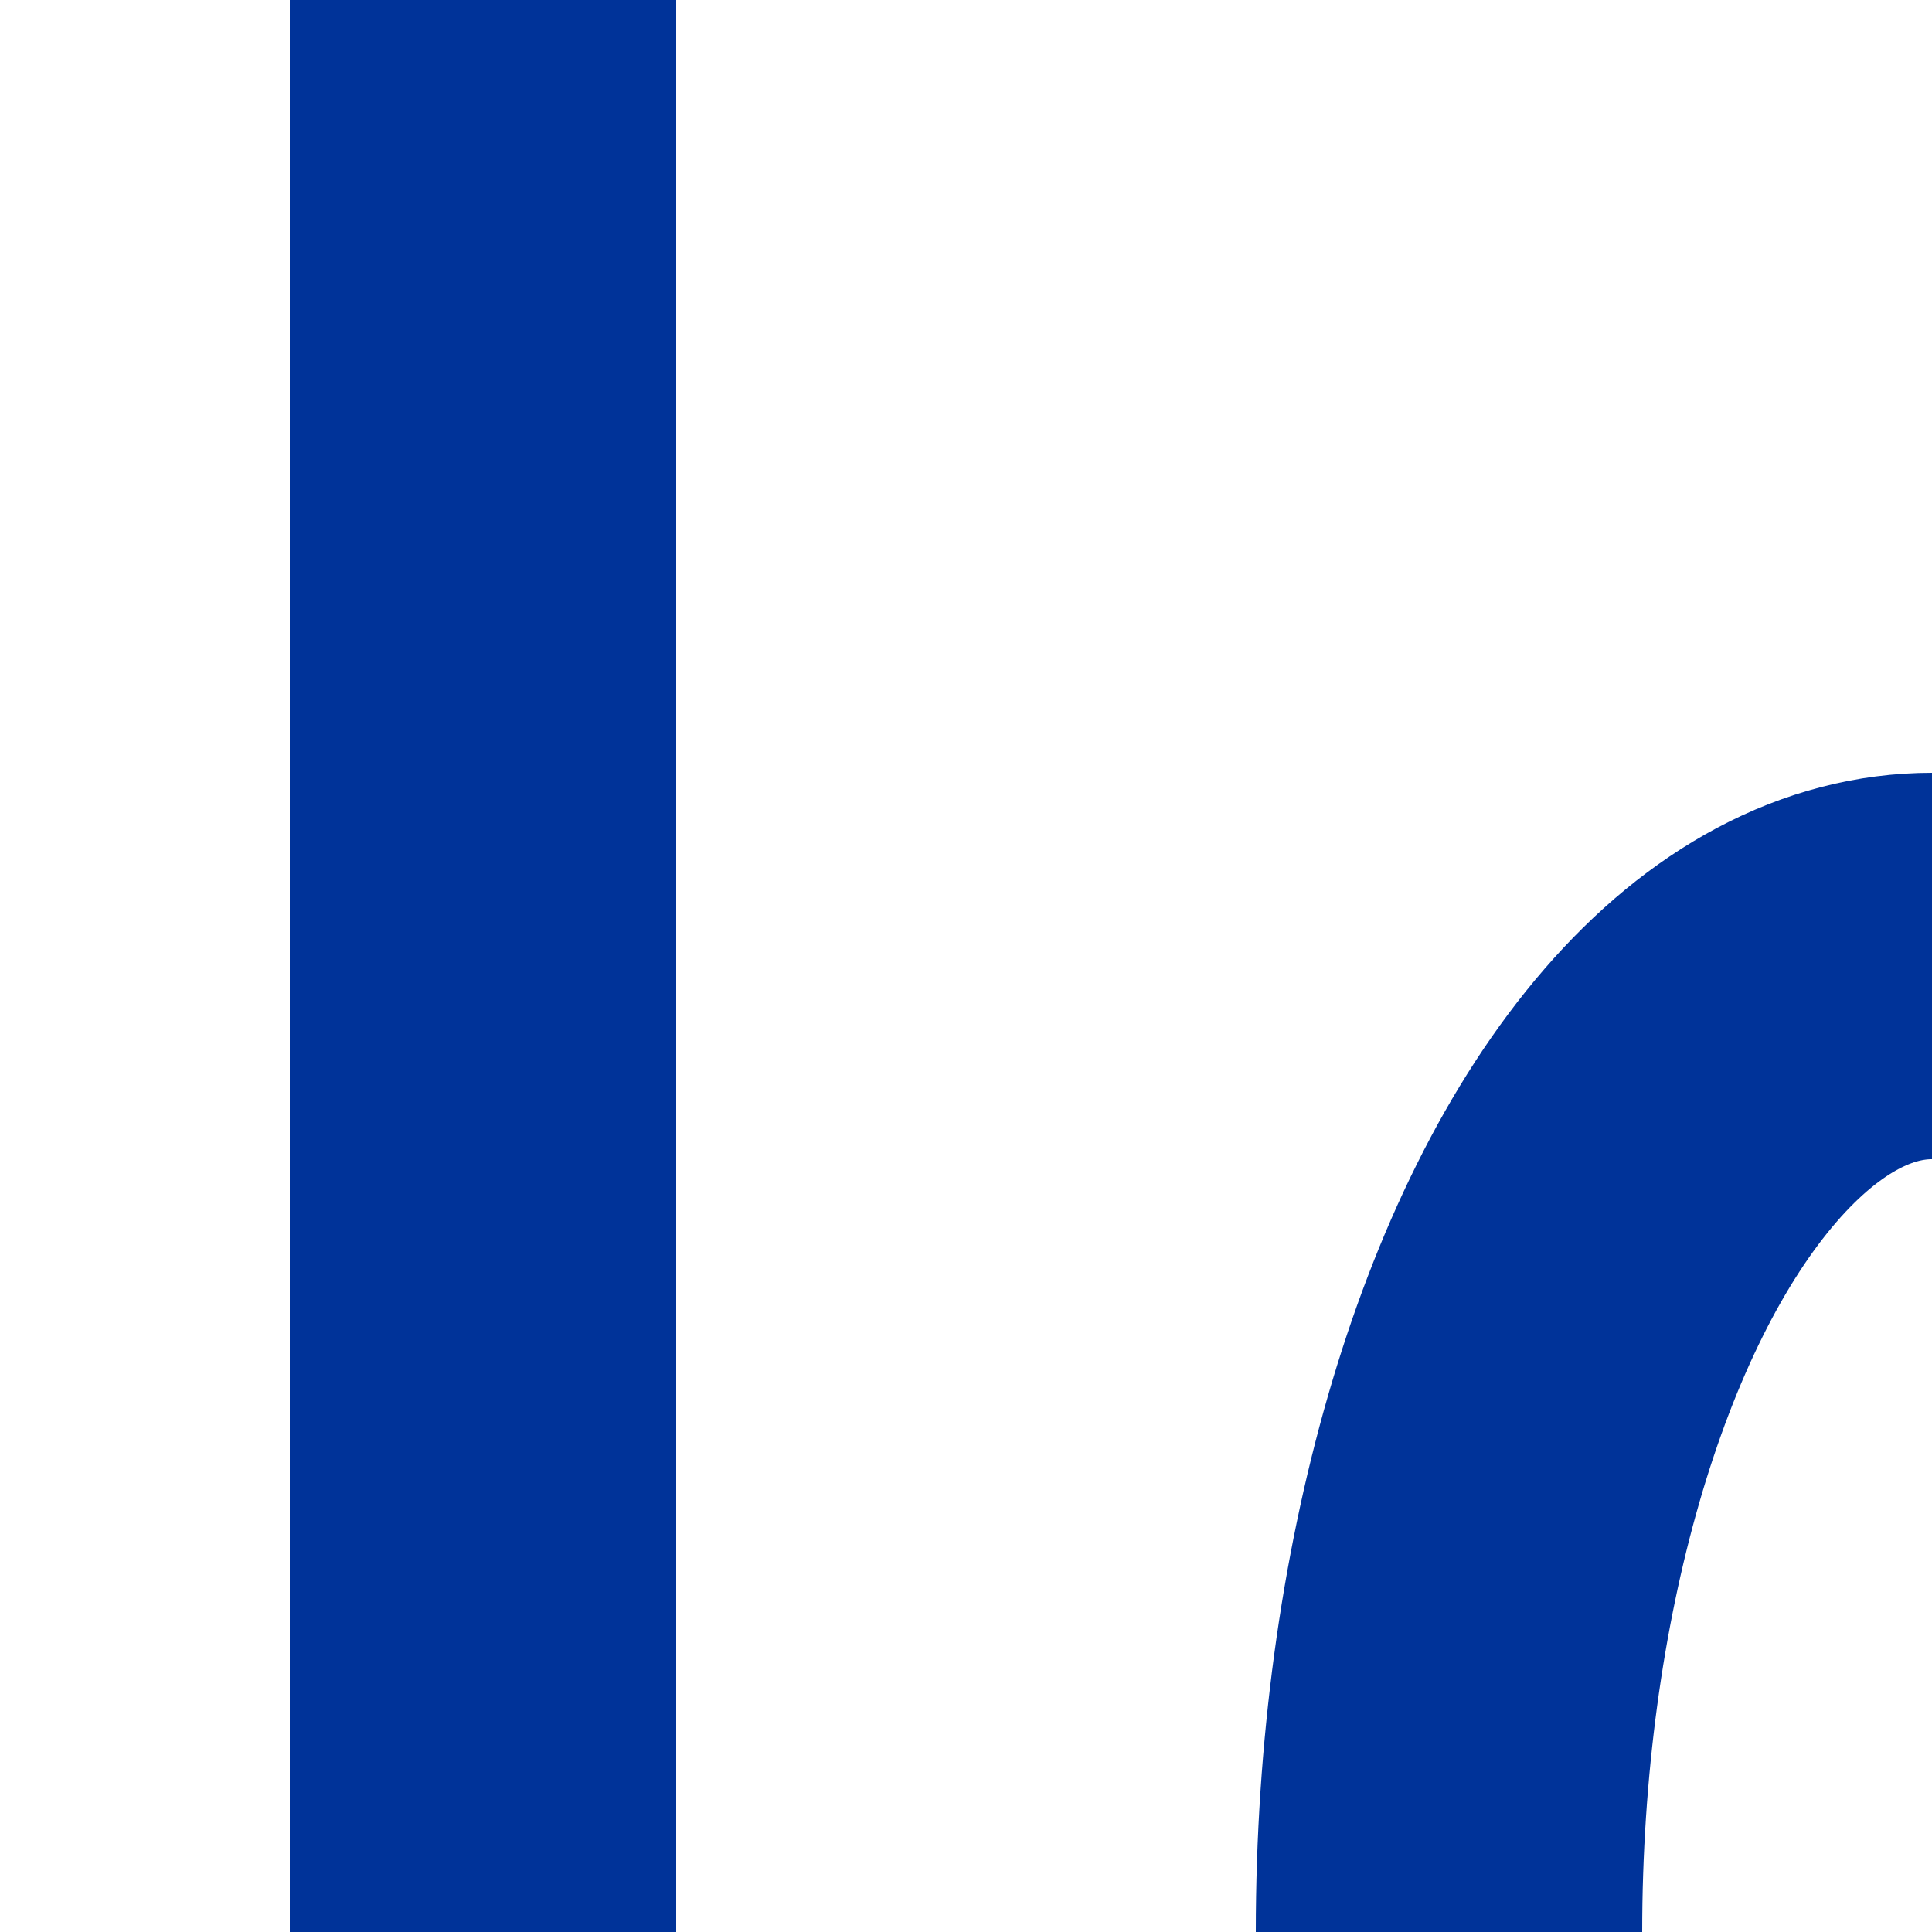
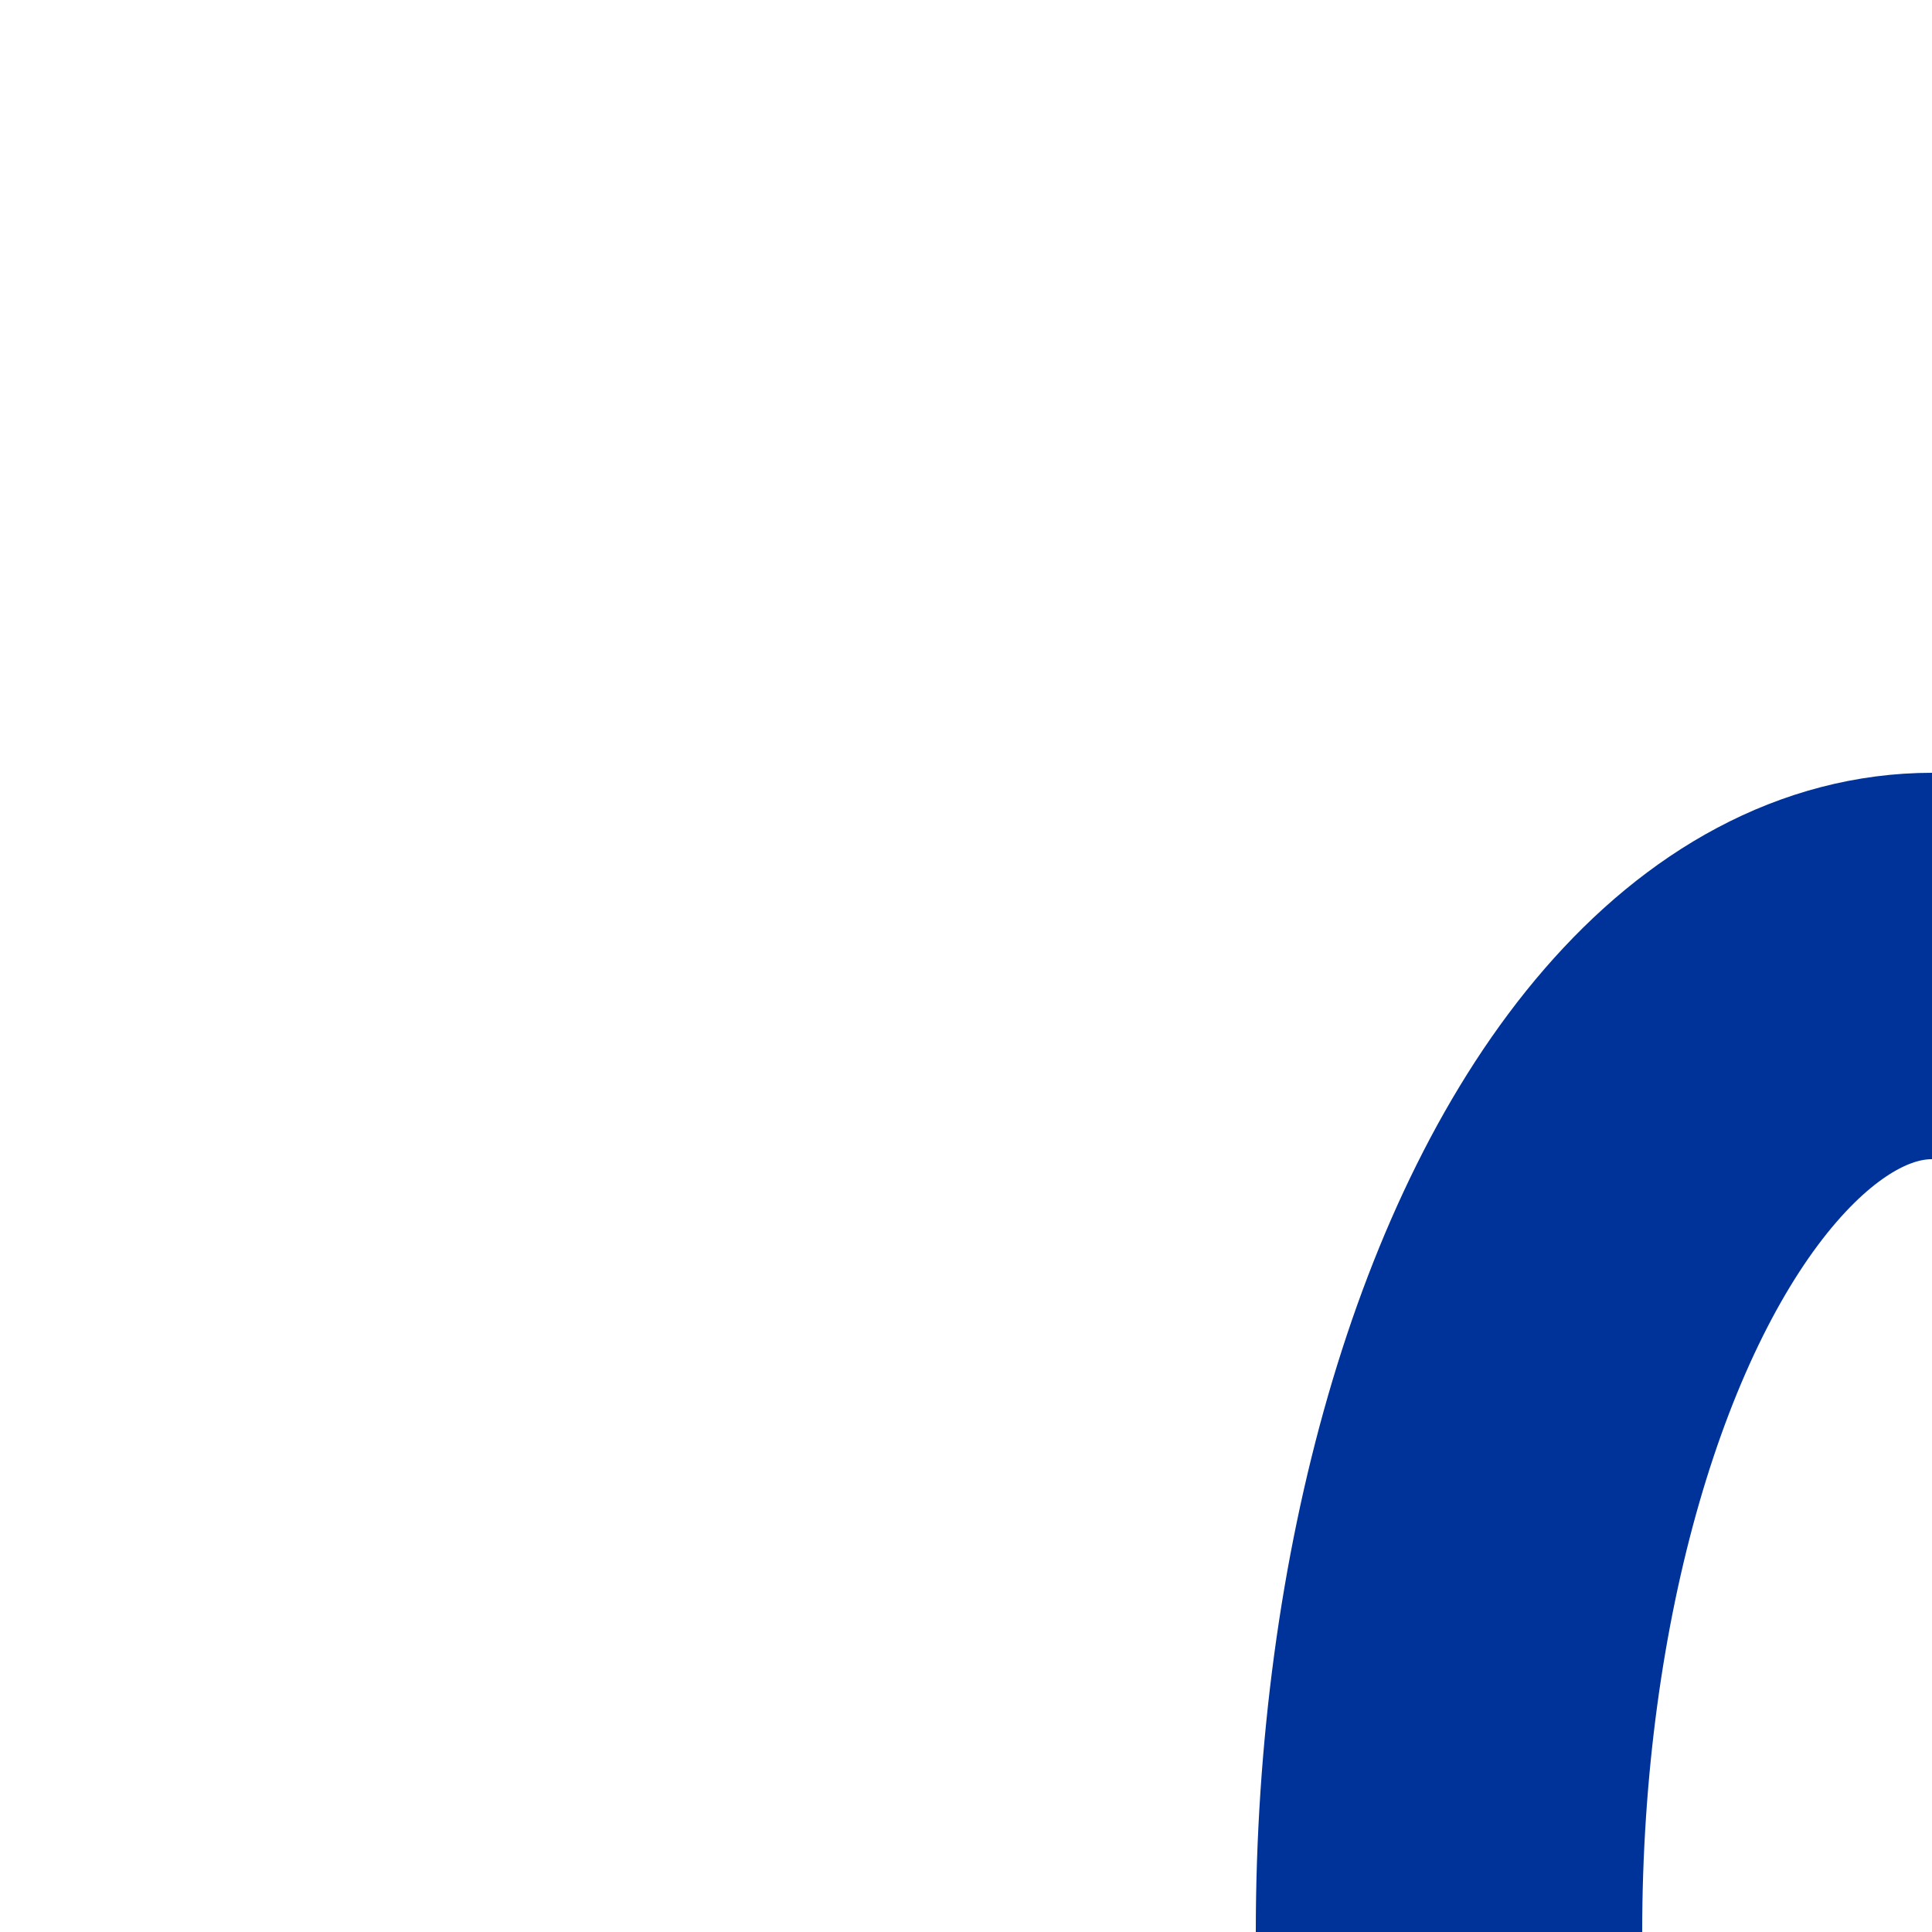
<svg xmlns="http://www.w3.org/2000/svg" width="500" height="500">
  <title>uvSTR-STR+l</title>
  <g stroke="#003399" stroke-width="100" fill="none">
-     <path d="M 125,0 V 500" />
    <ellipse cx="500" cy="500" rx="125" ry="250" />
  </g>
</svg>